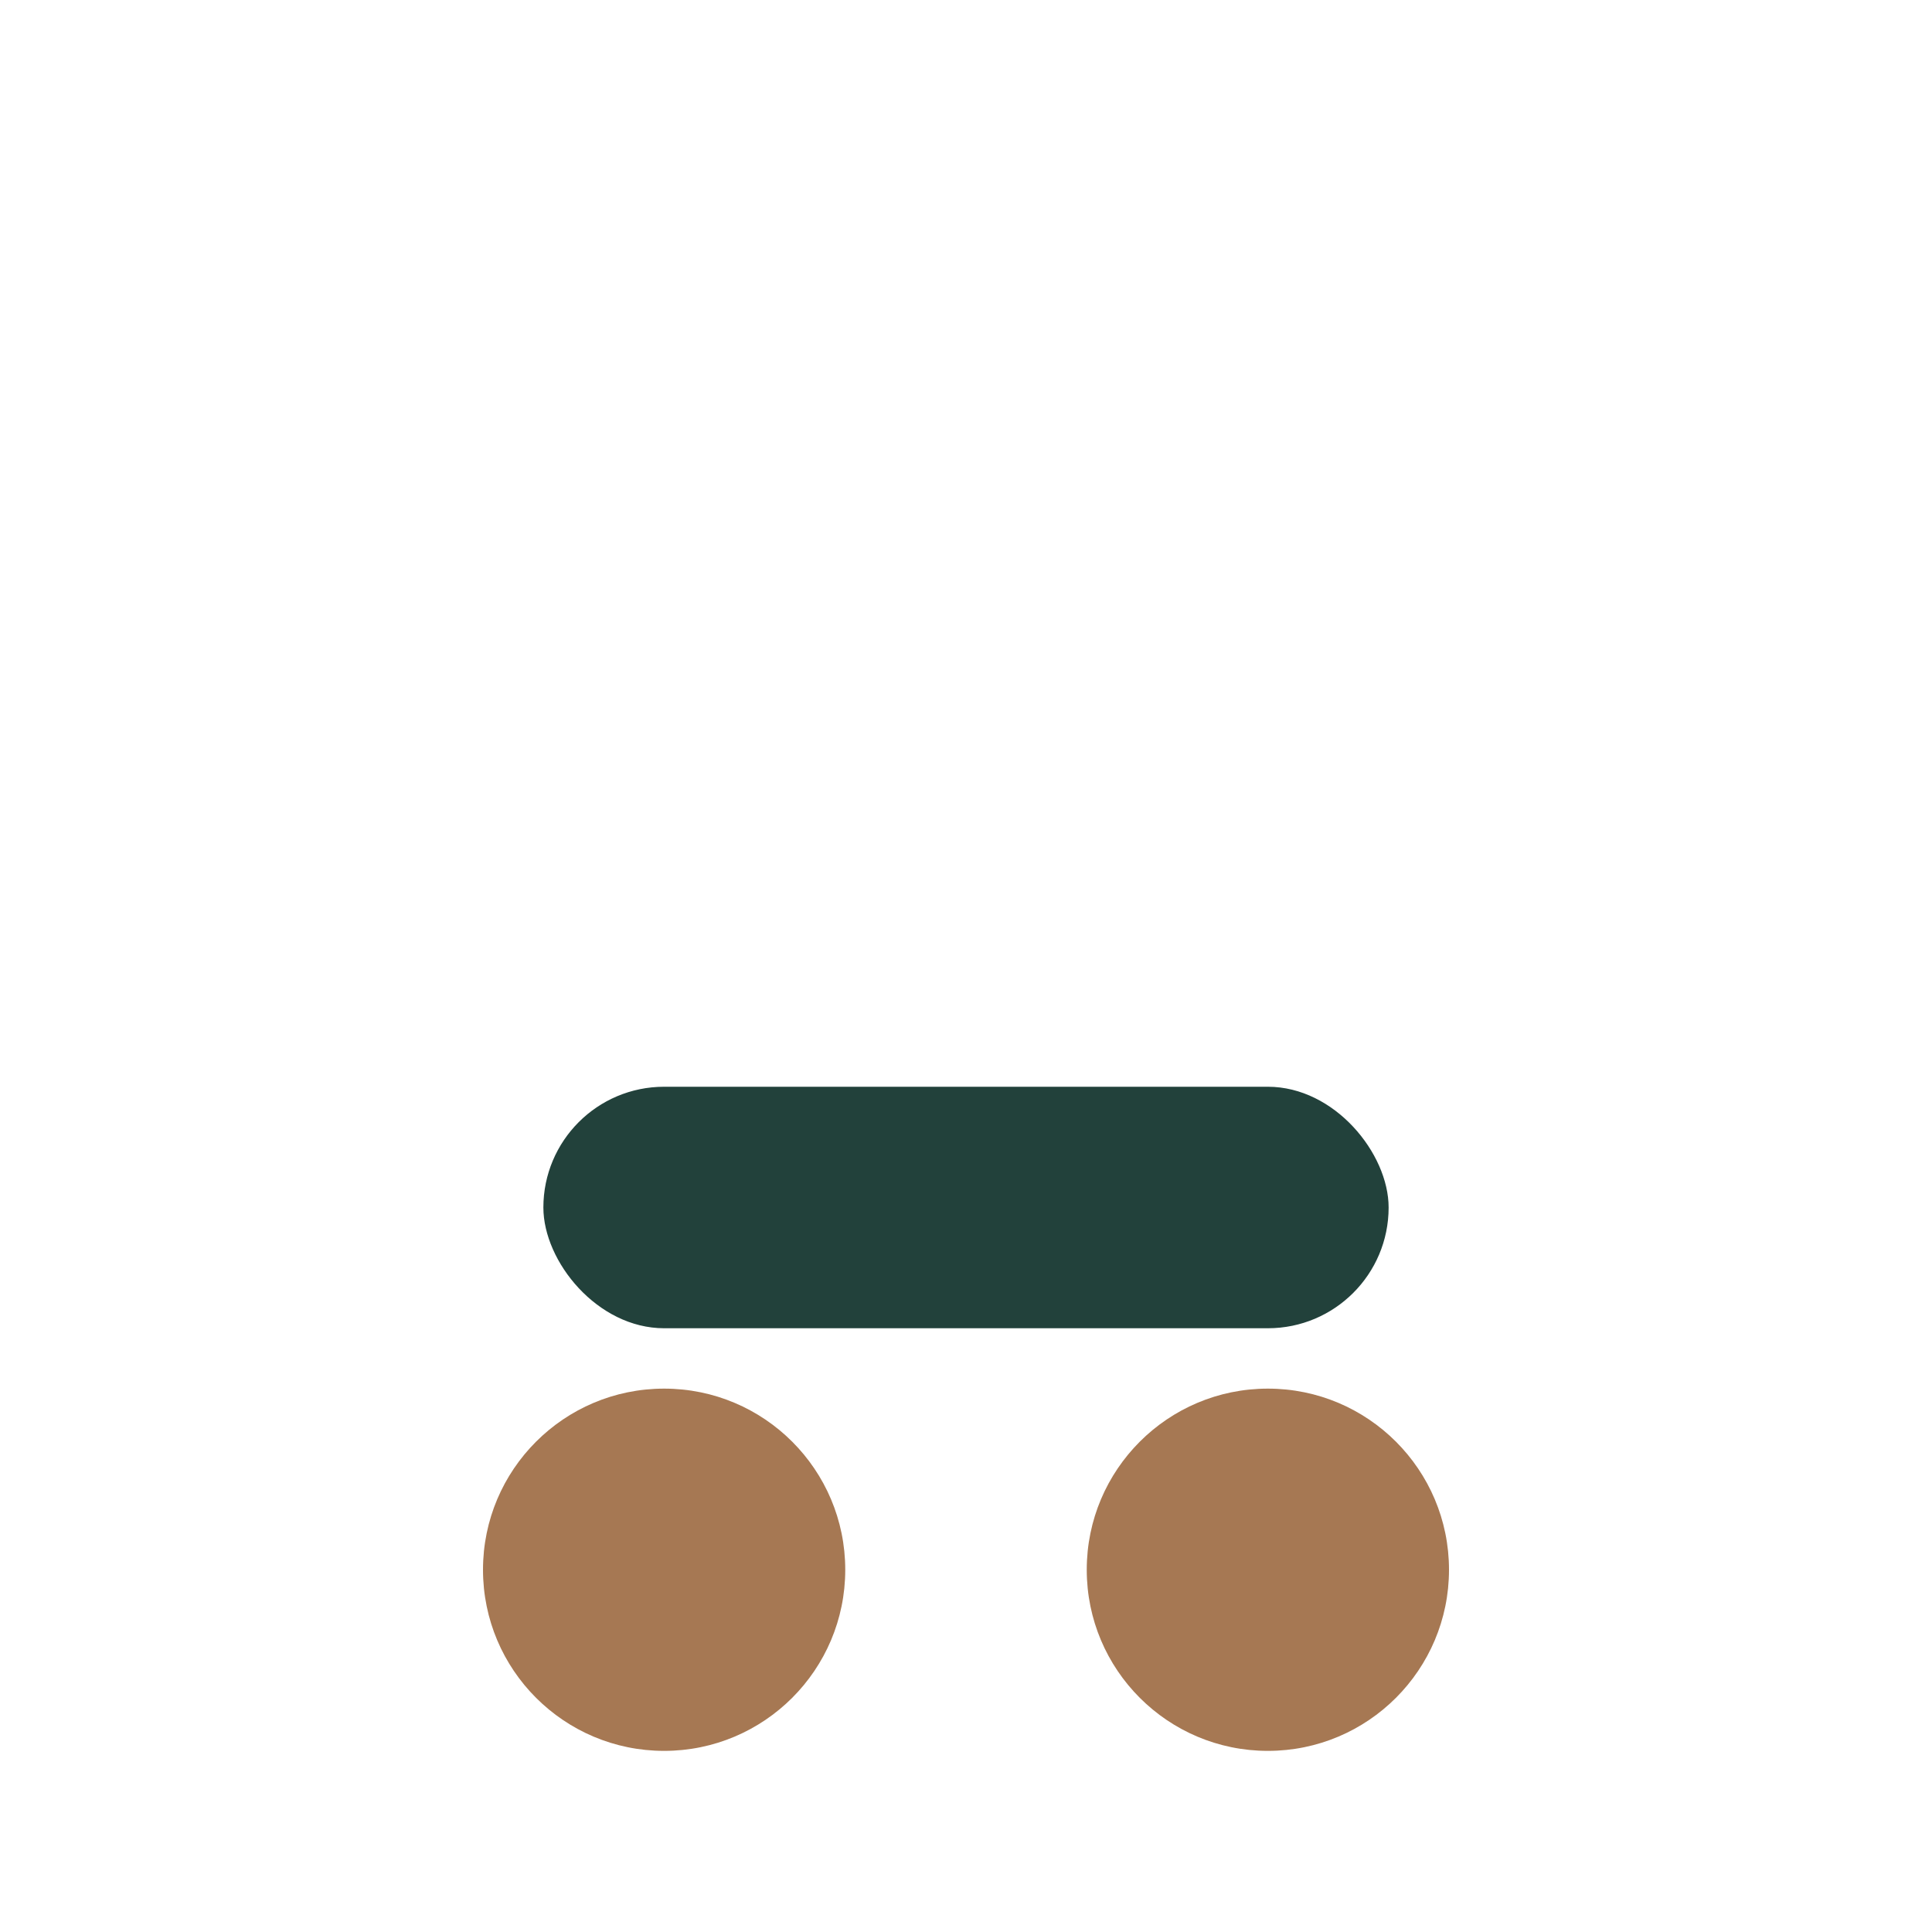
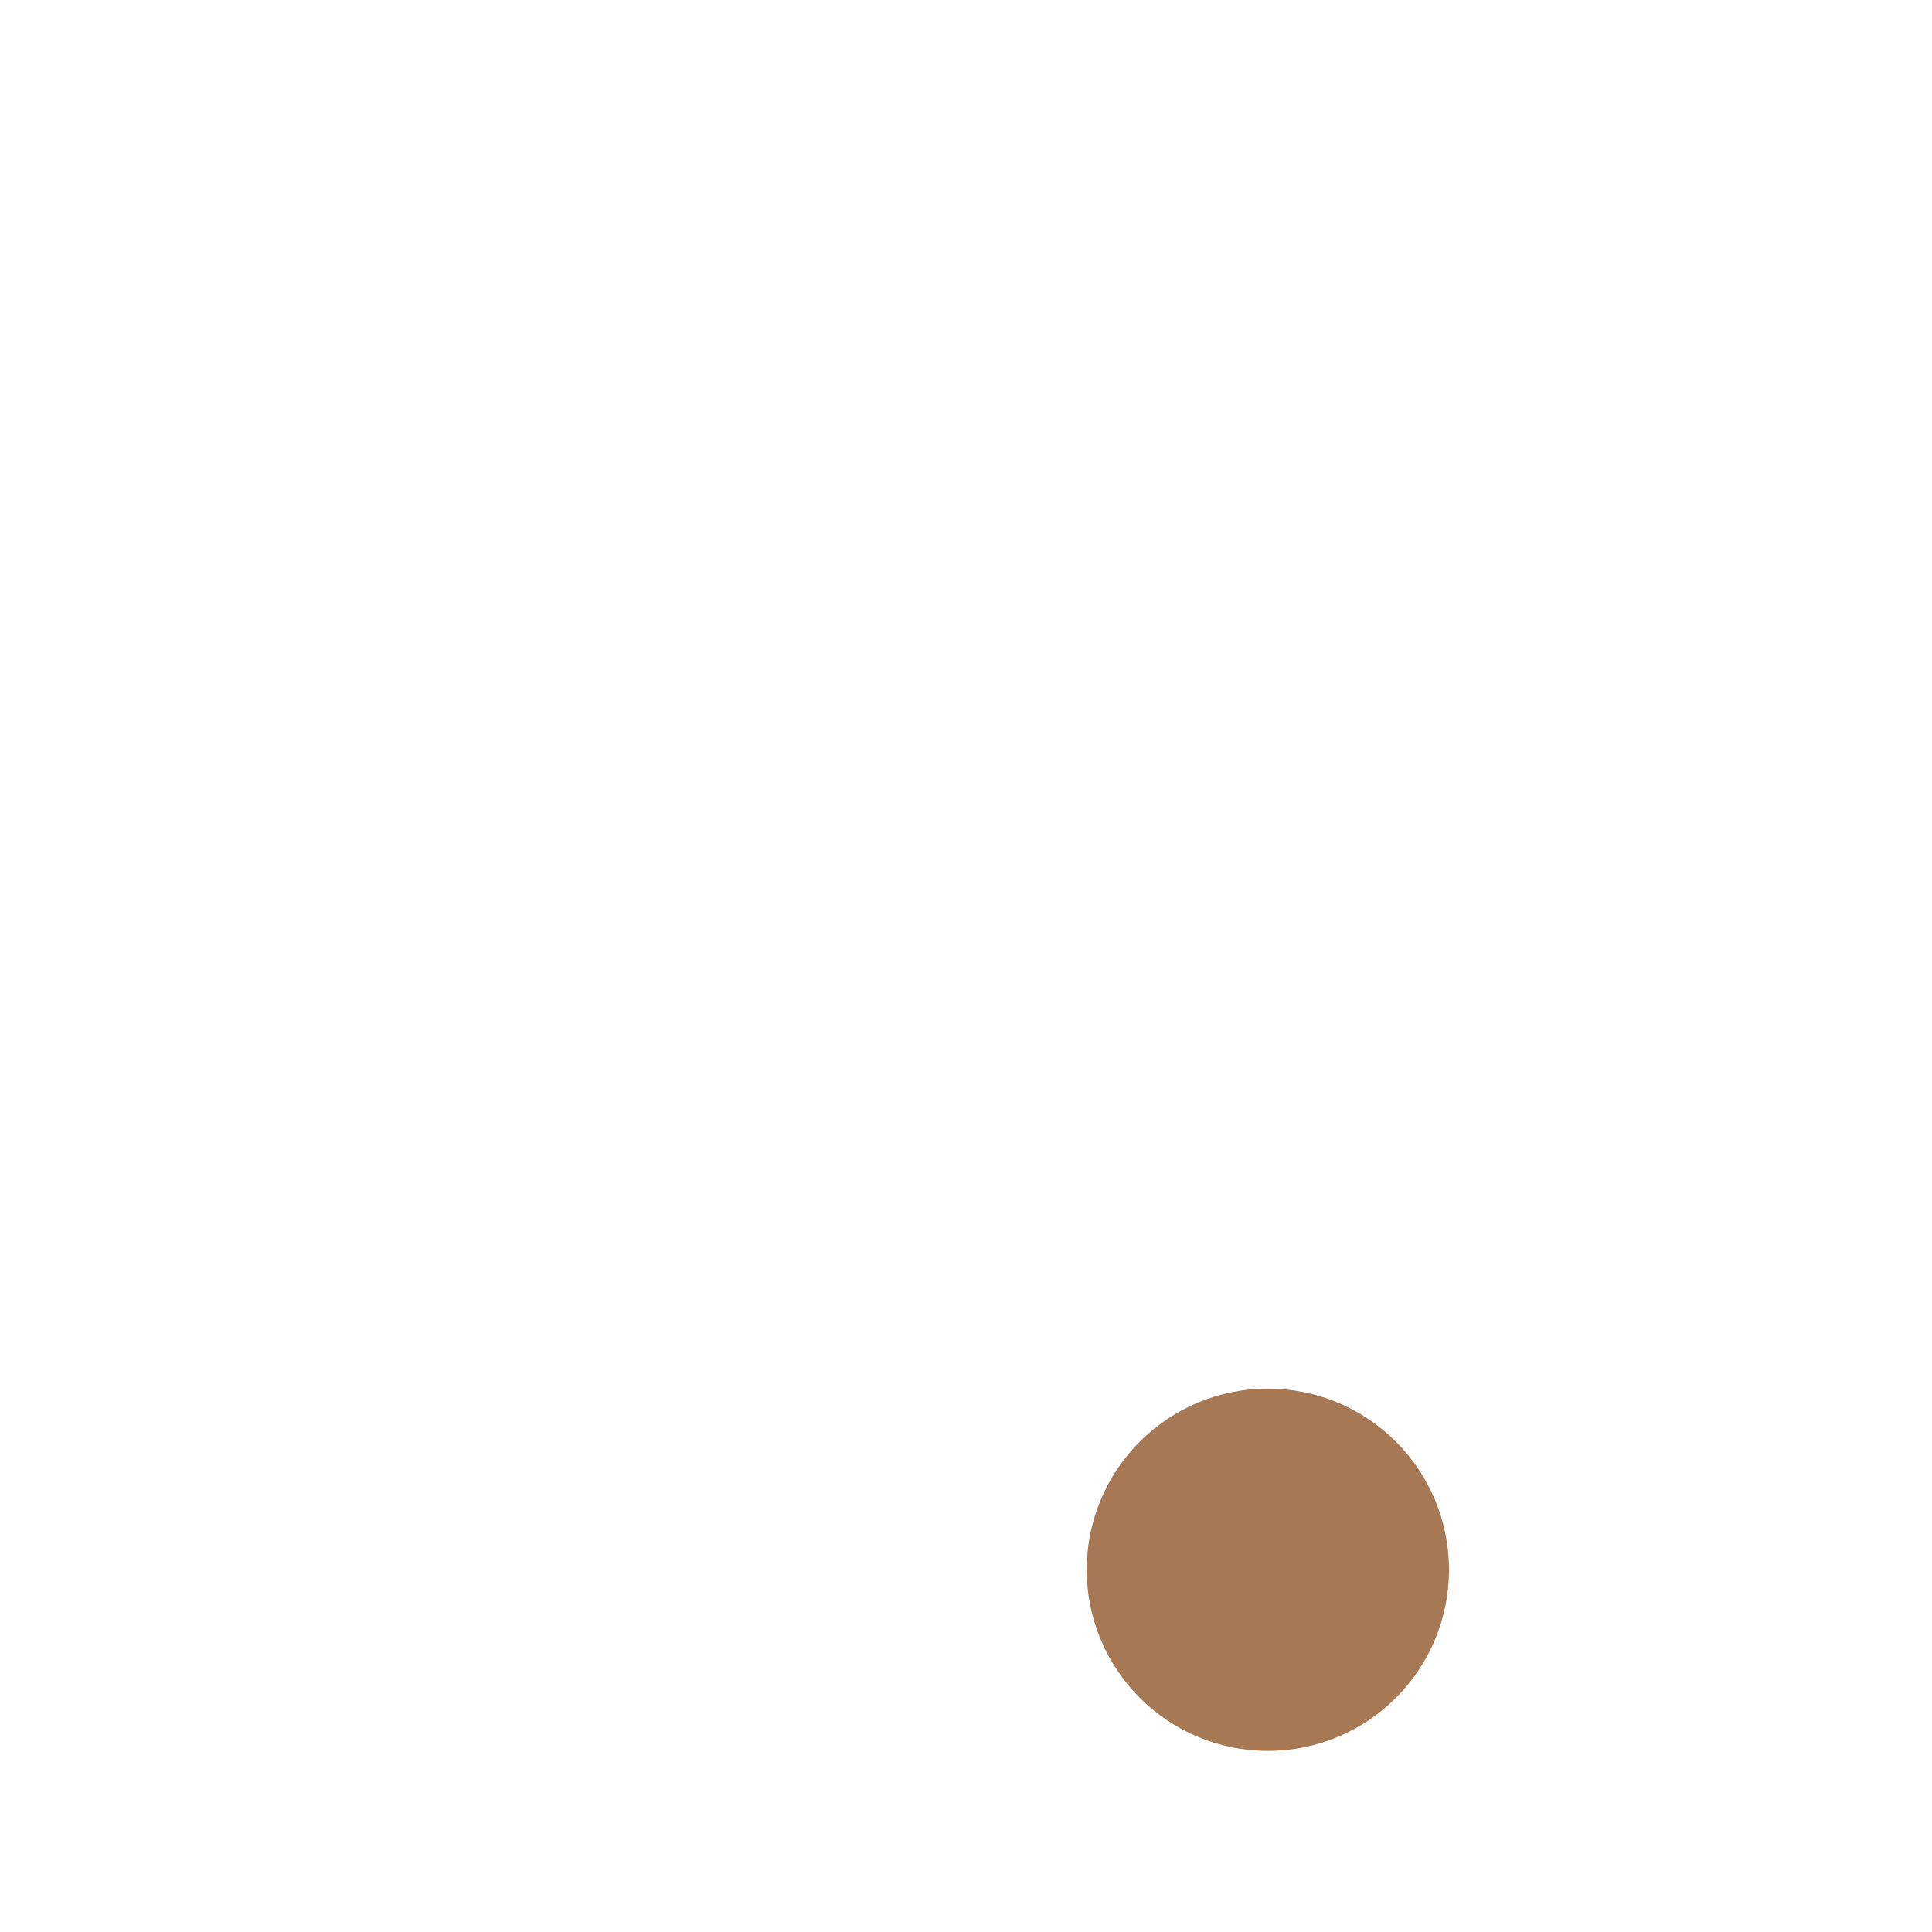
<svg xmlns="http://www.w3.org/2000/svg" width="32" height="32" viewBox="0 0 32 32">
-   <rect x="9" y="18" width="14" height="4" rx="2" fill="#22413B" />
-   <circle cx="11" cy="26" r="3" fill="#A67853" />
  <circle cx="21" cy="26" r="3" fill="#A67853" />
</svg>